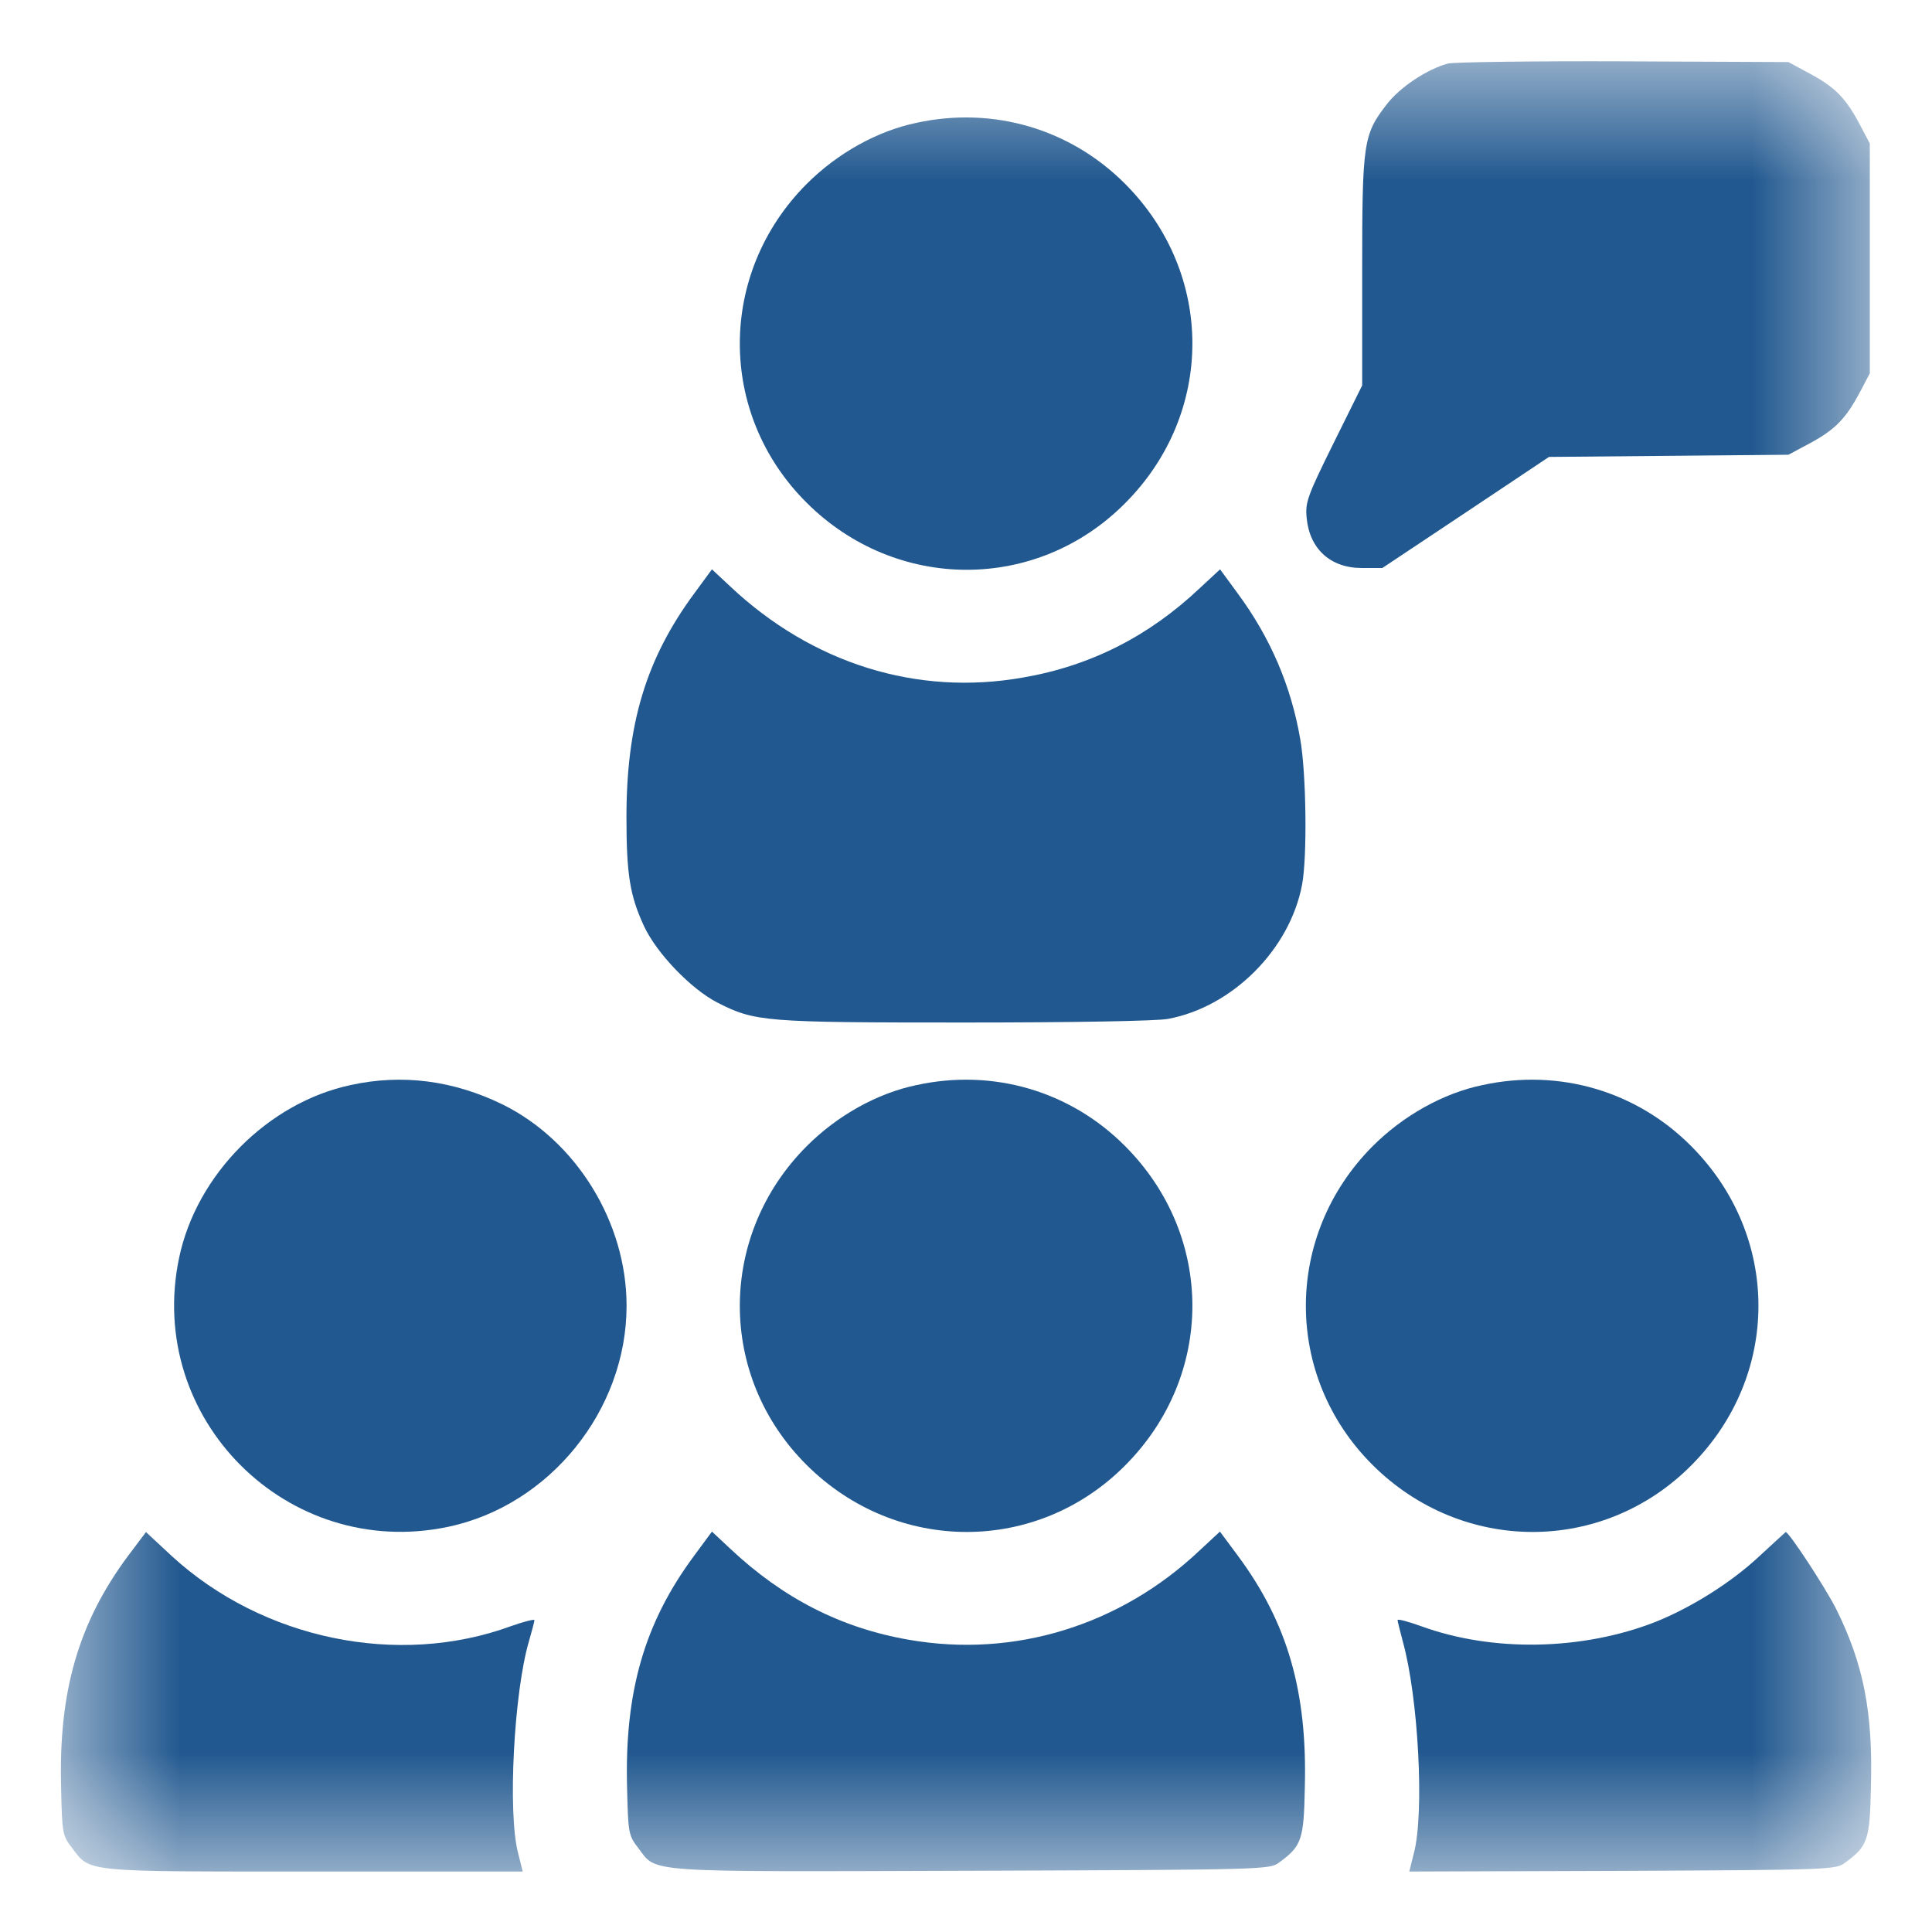
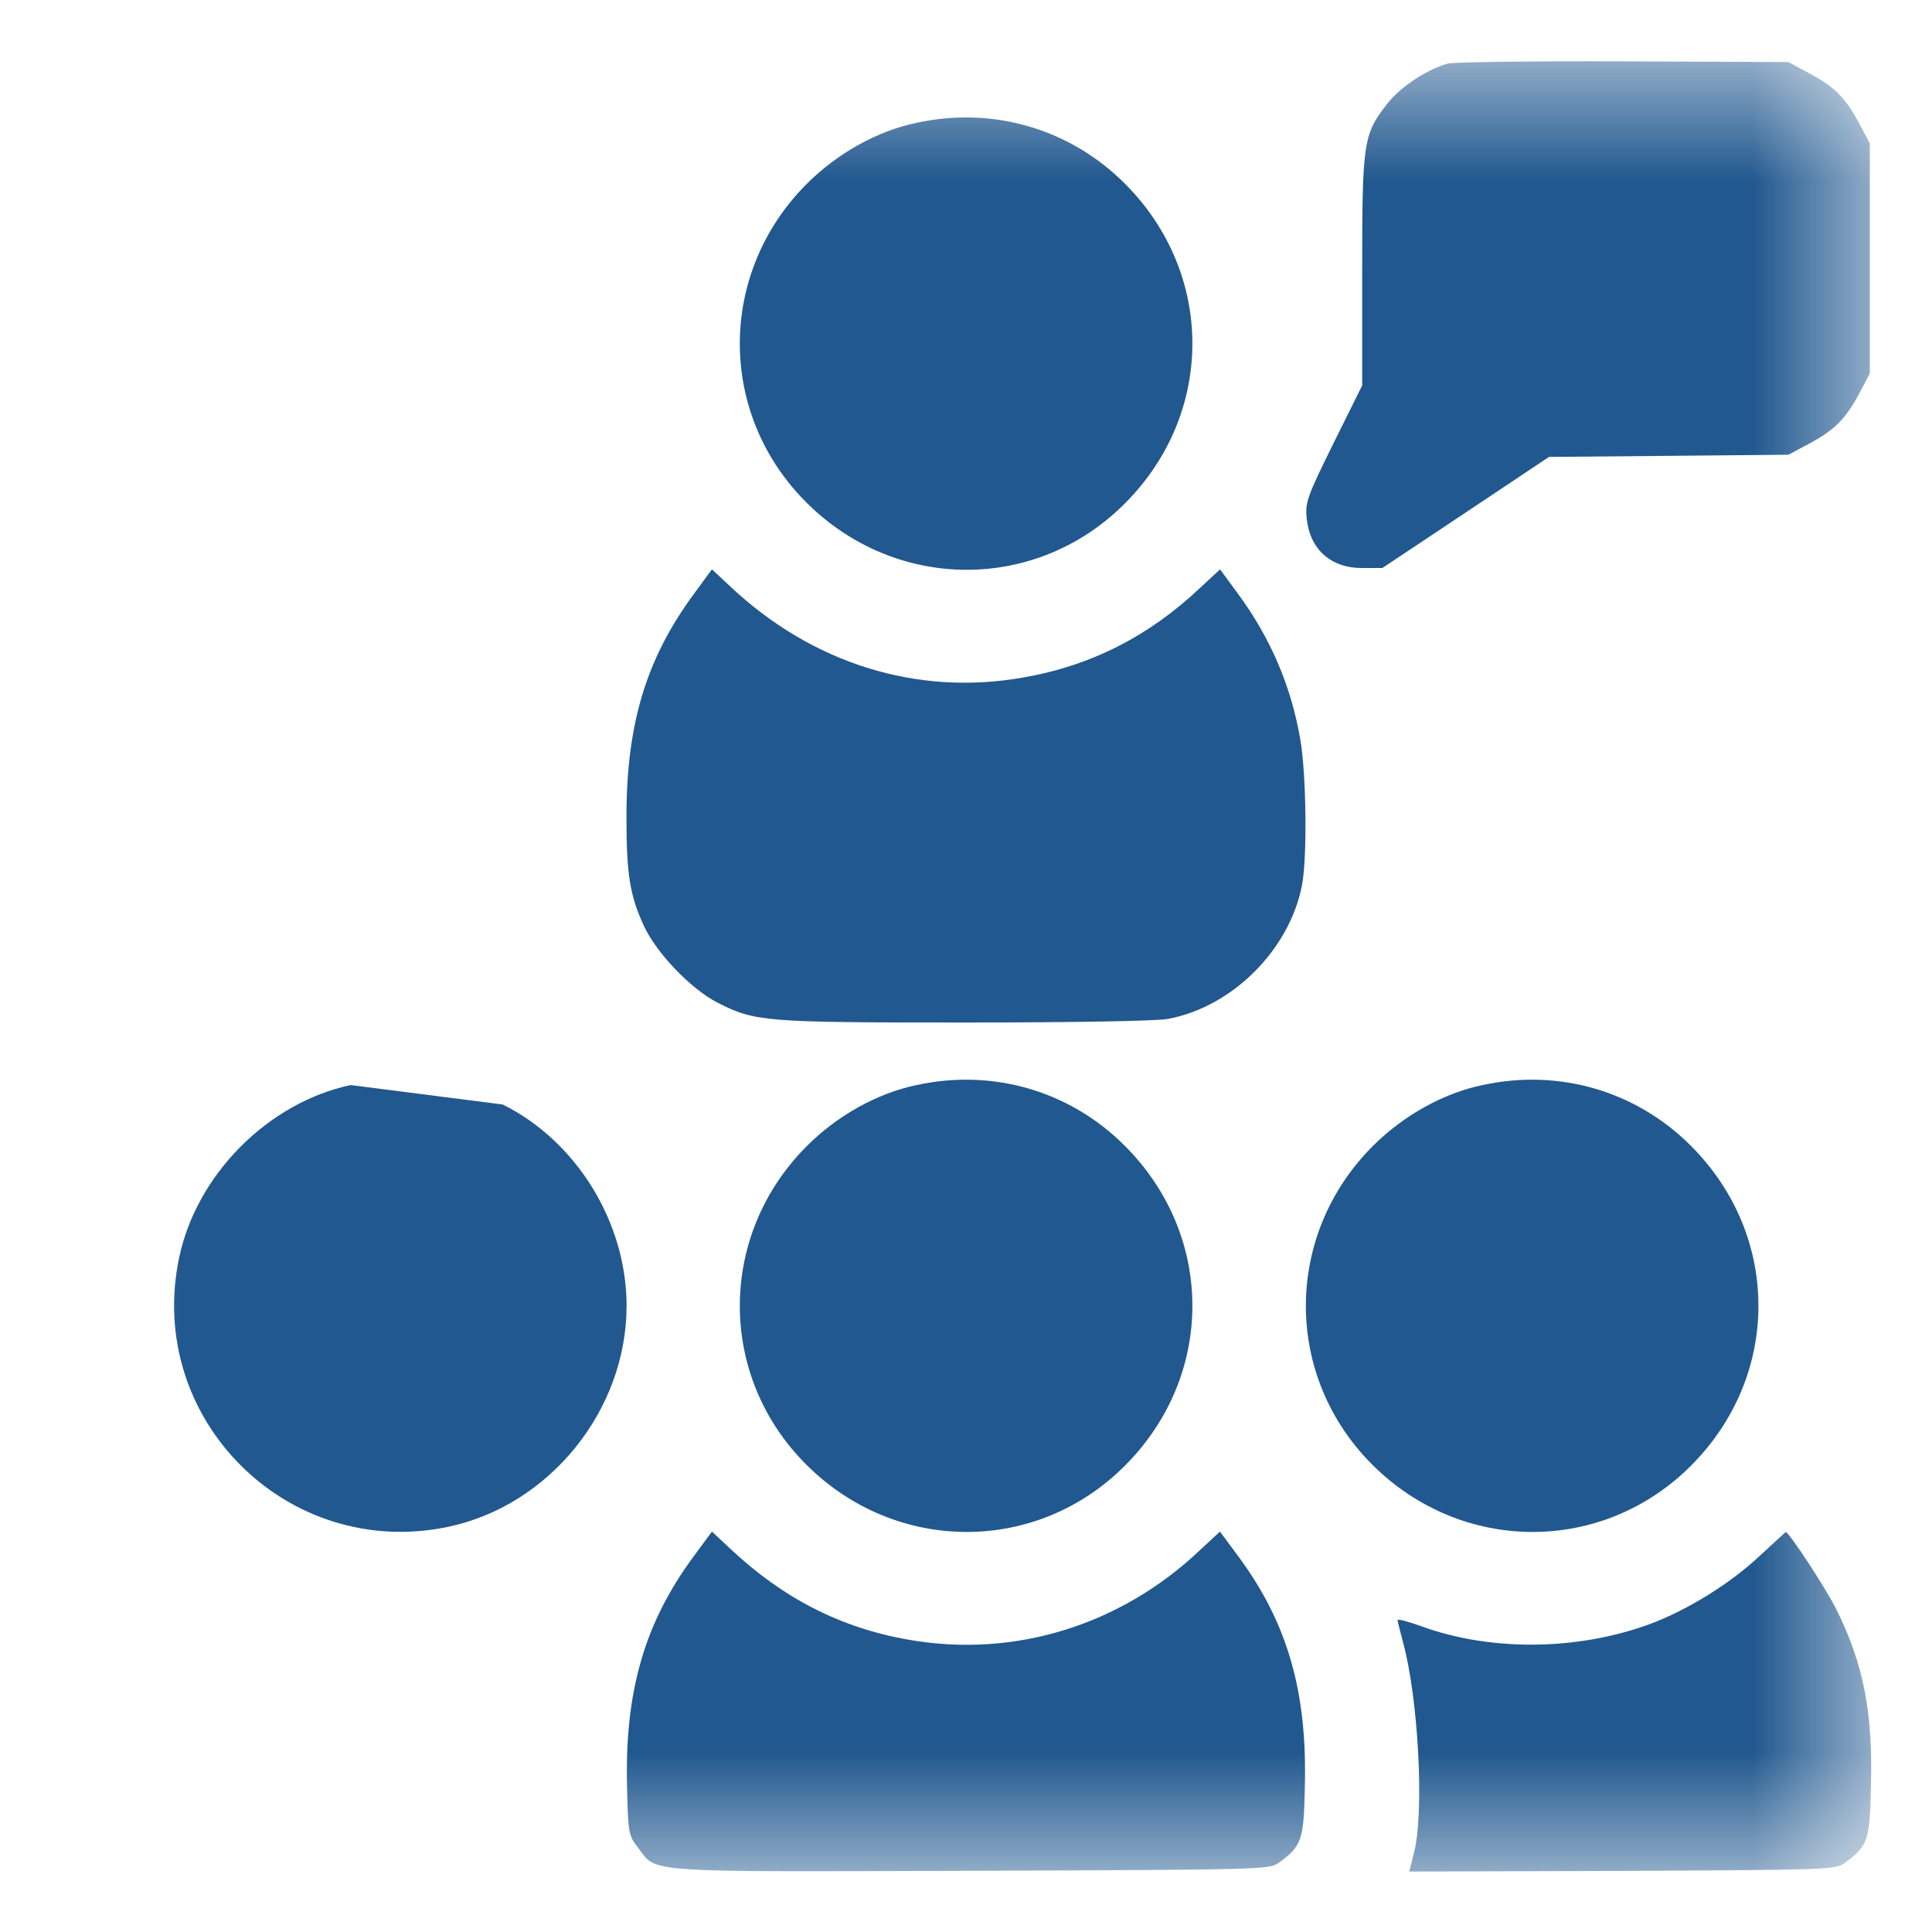
<svg xmlns="http://www.w3.org/2000/svg" width="16" height="16" viewBox="0 0 16 16" fill="none">
  <g clip-path="url(#clip0_2217_5841)">
    <mask id="mask0_2217_5841" style="mask-type:luminance" maskUnits="userSpaceOnUse" x="0" y="0" width="16" height="16">
      <path d="M15.5 0.5H0.5V15.5H15.5V0.5Z" fill="white" />
    </mask>
    <g mask="url(#mask0_2217_5841)">
      <path d="M11.993 0.526C11.823 0.57 11.592 0.722 11.483 0.866C11.29 1.115 11.281 1.182 11.281 2.246V3.192L11.044 3.67C10.827 4.109 10.809 4.159 10.821 4.288C10.845 4.545 11.017 4.704 11.278 4.704H11.448L12.139 4.244L12.828 3.784L13.821 3.775L14.811 3.766L14.996 3.667C15.201 3.555 15.289 3.464 15.406 3.242L15.485 3.092V2.14V1.188L15.406 1.039C15.289 0.816 15.201 0.725 14.996 0.614L14.811 0.514L13.449 0.508C12.699 0.505 12.046 0.514 11.993 0.526Z" fill="#21588F" />
      <path d="M7.591 1.017C7.266 1.084 6.934 1.269 6.68 1.524C5.944 2.262 5.941 3.428 6.68 4.163C7.421 4.902 8.587 4.905 9.319 4.166C10.06 3.422 10.06 2.268 9.319 1.524C8.865 1.067 8.224 0.879 7.591 1.017Z" fill="#21588F" />
      <path d="M5.75 4.914C5.352 5.453 5.188 5.992 5.188 6.769C5.188 7.243 5.217 7.419 5.334 7.671C5.439 7.896 5.724 8.192 5.943 8.304C6.254 8.462 6.333 8.468 7.988 8.468C8.882 8.468 9.582 8.456 9.673 8.438C10.206 8.339 10.681 7.864 10.783 7.328C10.827 7.097 10.818 6.402 10.768 6.121C10.692 5.679 10.52 5.28 10.25 4.914L10.104 4.715L9.937 4.87C9.515 5.269 9.031 5.515 8.472 5.611C7.593 5.767 6.726 5.494 6.049 4.858L5.896 4.715L5.75 4.914Z" fill="#21588F" />
-       <path d="M2.904 8.986C2.218 9.132 1.626 9.73 1.483 10.418C1.204 11.748 2.379 12.923 3.709 12.645C4.55 12.469 5.189 11.681 5.189 10.814C5.189 10.122 4.773 9.449 4.163 9.147C3.756 8.948 3.331 8.892 2.904 8.986Z" fill="#21588F" />
+       <path d="M2.904 8.986C2.218 9.132 1.626 9.73 1.483 10.418C1.204 11.748 2.379 12.923 3.709 12.645C4.55 12.469 5.189 11.681 5.189 10.814C5.189 10.122 4.773 9.449 4.163 9.147Z" fill="#21588F" />
      <path d="M7.591 8.986C7.266 9.053 6.934 9.238 6.68 9.493C5.944 10.231 5.941 11.397 6.68 12.132C7.421 12.87 8.587 12.873 9.319 12.135C10.06 11.391 10.06 10.237 9.319 9.493C8.865 9.035 8.224 8.848 7.591 8.986Z" fill="#21588F" />
      <path d="M12.278 8.986C11.953 9.053 11.622 9.238 11.367 9.493C10.632 10.231 10.629 11.397 11.367 12.132C12.108 12.87 13.274 12.873 14.007 12.135C14.748 11.391 14.748 10.237 14.007 9.493C13.553 9.035 12.911 8.848 12.278 8.986Z" fill="#21588F" />
-       <path d="M1.059 12.887C0.649 13.44 0.485 14.009 0.506 14.8C0.514 15.187 0.517 15.201 0.599 15.307C0.749 15.506 0.69 15.5 2.603 15.5H4.329L4.291 15.348C4.203 15.017 4.256 14.009 4.382 13.587C4.405 13.505 4.426 13.429 4.426 13.417C4.426 13.408 4.338 13.429 4.232 13.467C3.295 13.81 2.173 13.575 1.423 12.887L1.209 12.688L1.059 12.887Z" fill="#21588F" />
      <path d="M5.747 12.886C5.337 13.44 5.173 14.008 5.193 14.799C5.202 15.186 5.205 15.2 5.287 15.306C5.442 15.511 5.301 15.502 8.041 15.493C10.487 15.484 10.516 15.484 10.595 15.423C10.78 15.288 10.798 15.235 10.806 14.802C10.827 14.008 10.663 13.44 10.253 12.886L10.103 12.684L9.936 12.839C9.277 13.463 8.398 13.732 7.528 13.58C6.966 13.483 6.485 13.237 6.049 12.827L5.896 12.684L5.747 12.886Z" fill="#21588F" />
      <path d="M14.571 12.887C14.34 13.104 14.009 13.312 13.71 13.432C13.104 13.669 12.362 13.684 11.768 13.467C11.662 13.429 11.574 13.405 11.574 13.417C11.574 13.426 11.595 13.508 11.618 13.596C11.747 14.062 11.797 15.017 11.709 15.348L11.671 15.5L13.438 15.494C15.169 15.485 15.204 15.485 15.283 15.424C15.468 15.289 15.485 15.236 15.494 14.803C15.512 14.179 15.433 13.78 15.204 13.32C15.113 13.142 14.812 12.682 14.788 12.688C14.785 12.691 14.688 12.778 14.571 12.887Z" fill="#21588F" />
    </g>
  </g>
  <defs>
    <clipPath id="clip0_2217_5841">
      <rect width="15" height="15" fill="white" transform="translate(0.5 0.5)" />
    </clipPath>
  </defs>
</svg>